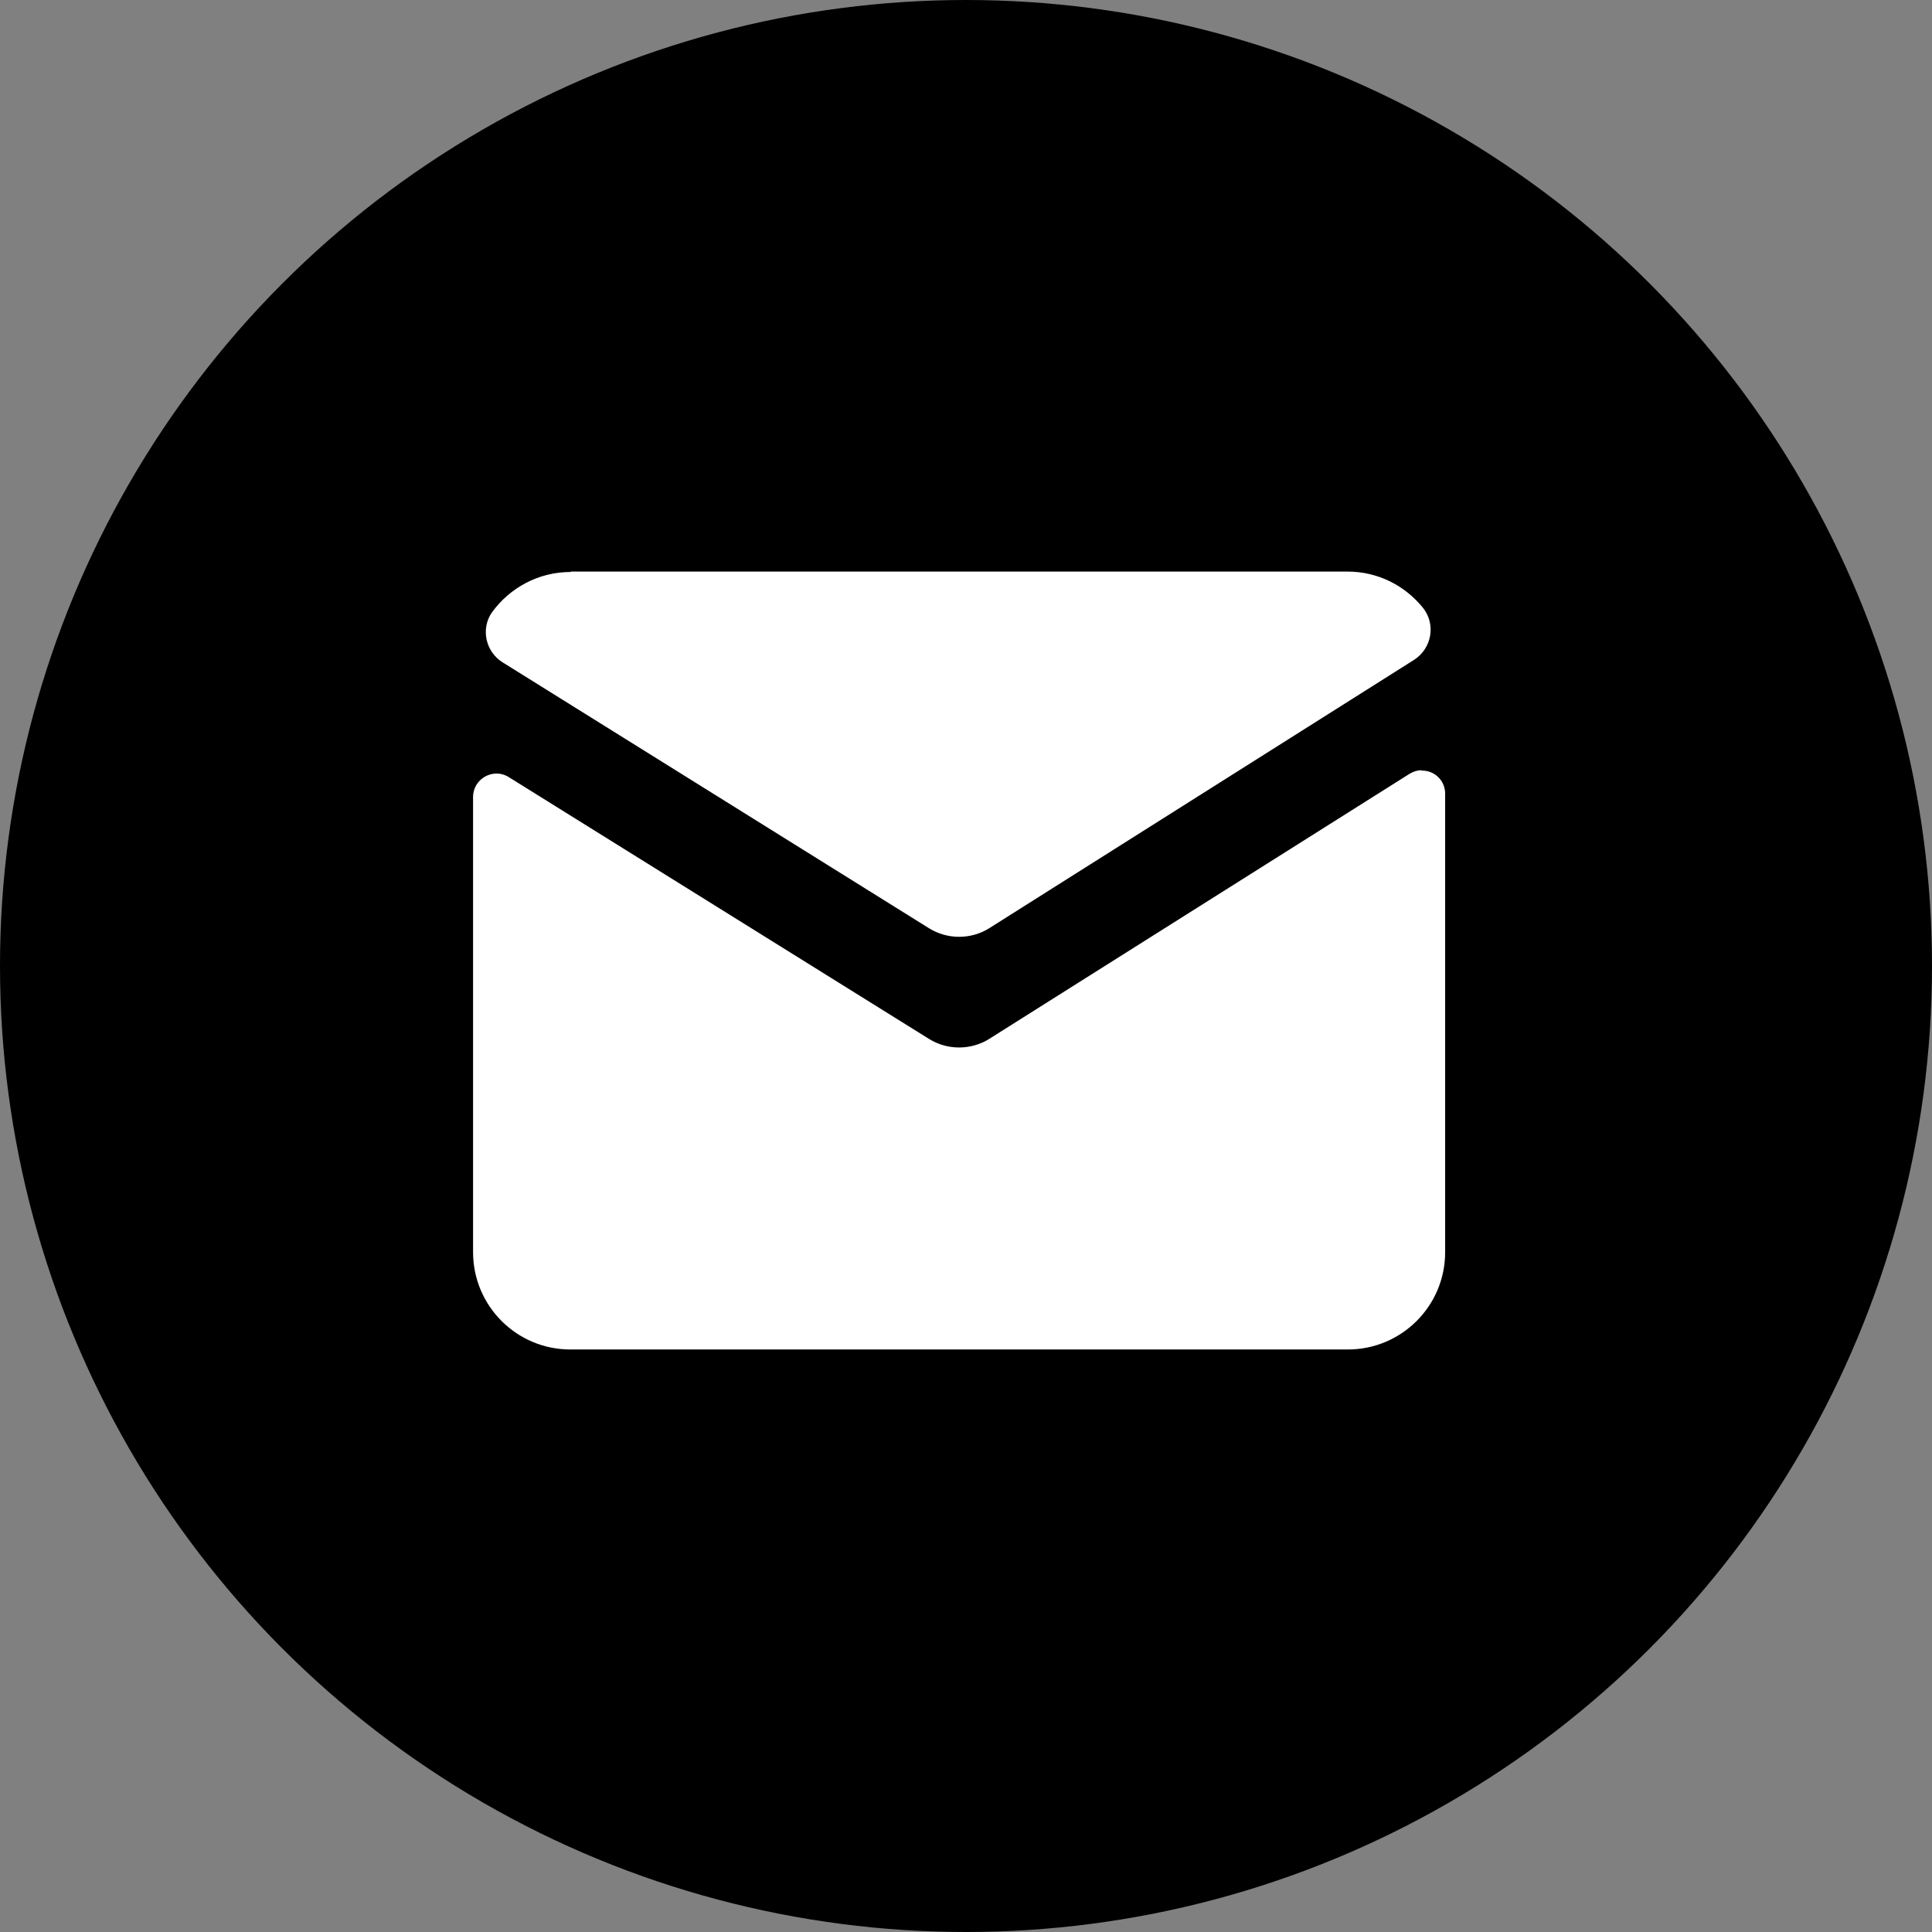
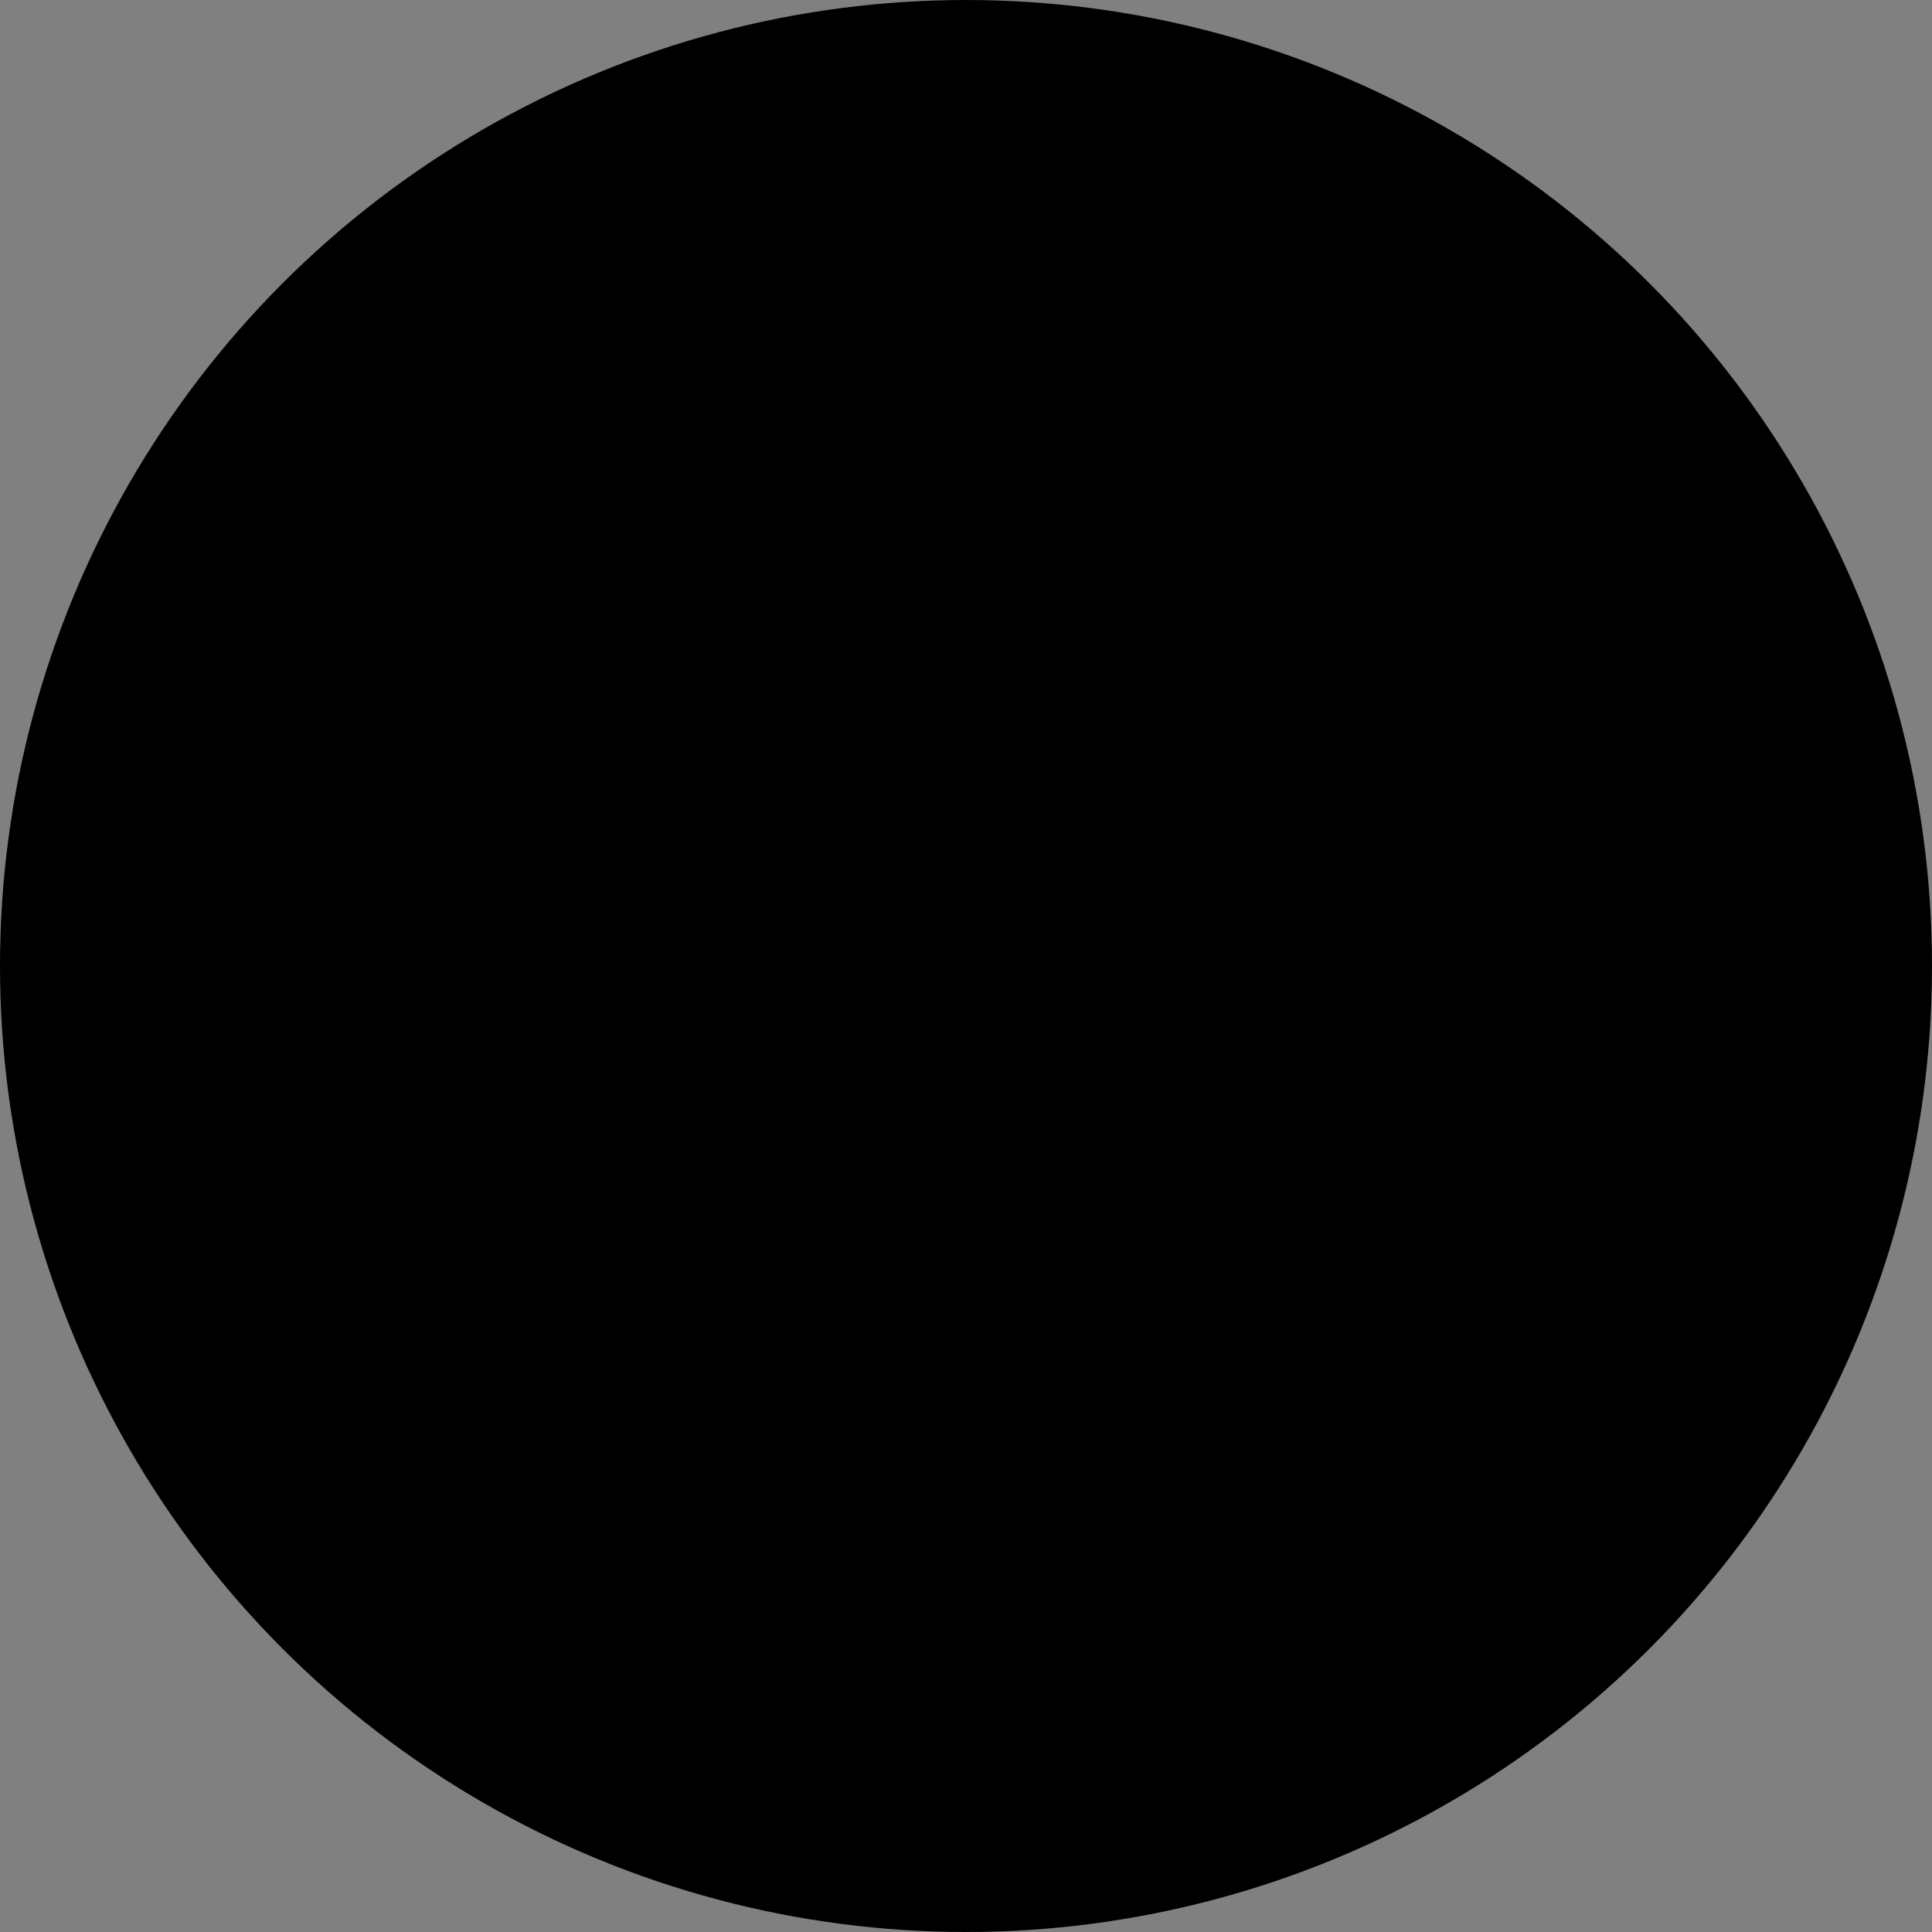
<svg xmlns="http://www.w3.org/2000/svg" id="ELEMENTS" width="47.66" height="47.66" viewBox="0 0 47.66 47.66">
  <rect x="0" y="0" width="47.66" height="47.66" fill="#808080" stroke="none" />
  <defs>
    <style>.cls-1{fill:#fff;}</style>
  </defs>
  <circle cx="23.83" cy="23.83" r="23.83" />
-   <path class="cls-1" d="M14.08,14.11c-.8,0-1.5.39-1.94.99-.29.41-.16.98.26,1.24l10.52,6.56c.45.28,1.03.28,1.48,0l10.48-6.62c.44-.28.55-.88.22-1.29-.44-.54-1.1-.89-1.86-.89H14.08ZM35.07,19c-.1,0-.2.03-.3.09l-10.37,6.54c-.45.28-1.03.28-1.48,0l-10.37-6.46c-.38-.24-.88.04-.88.49v11.23c0,1.32,1.07,2.4,2.4,2.4h19.18c1.32,0,2.4-1.07,2.4-2.4v-11.31c0-.34-.28-.58-.58-.57Z" />
</svg>